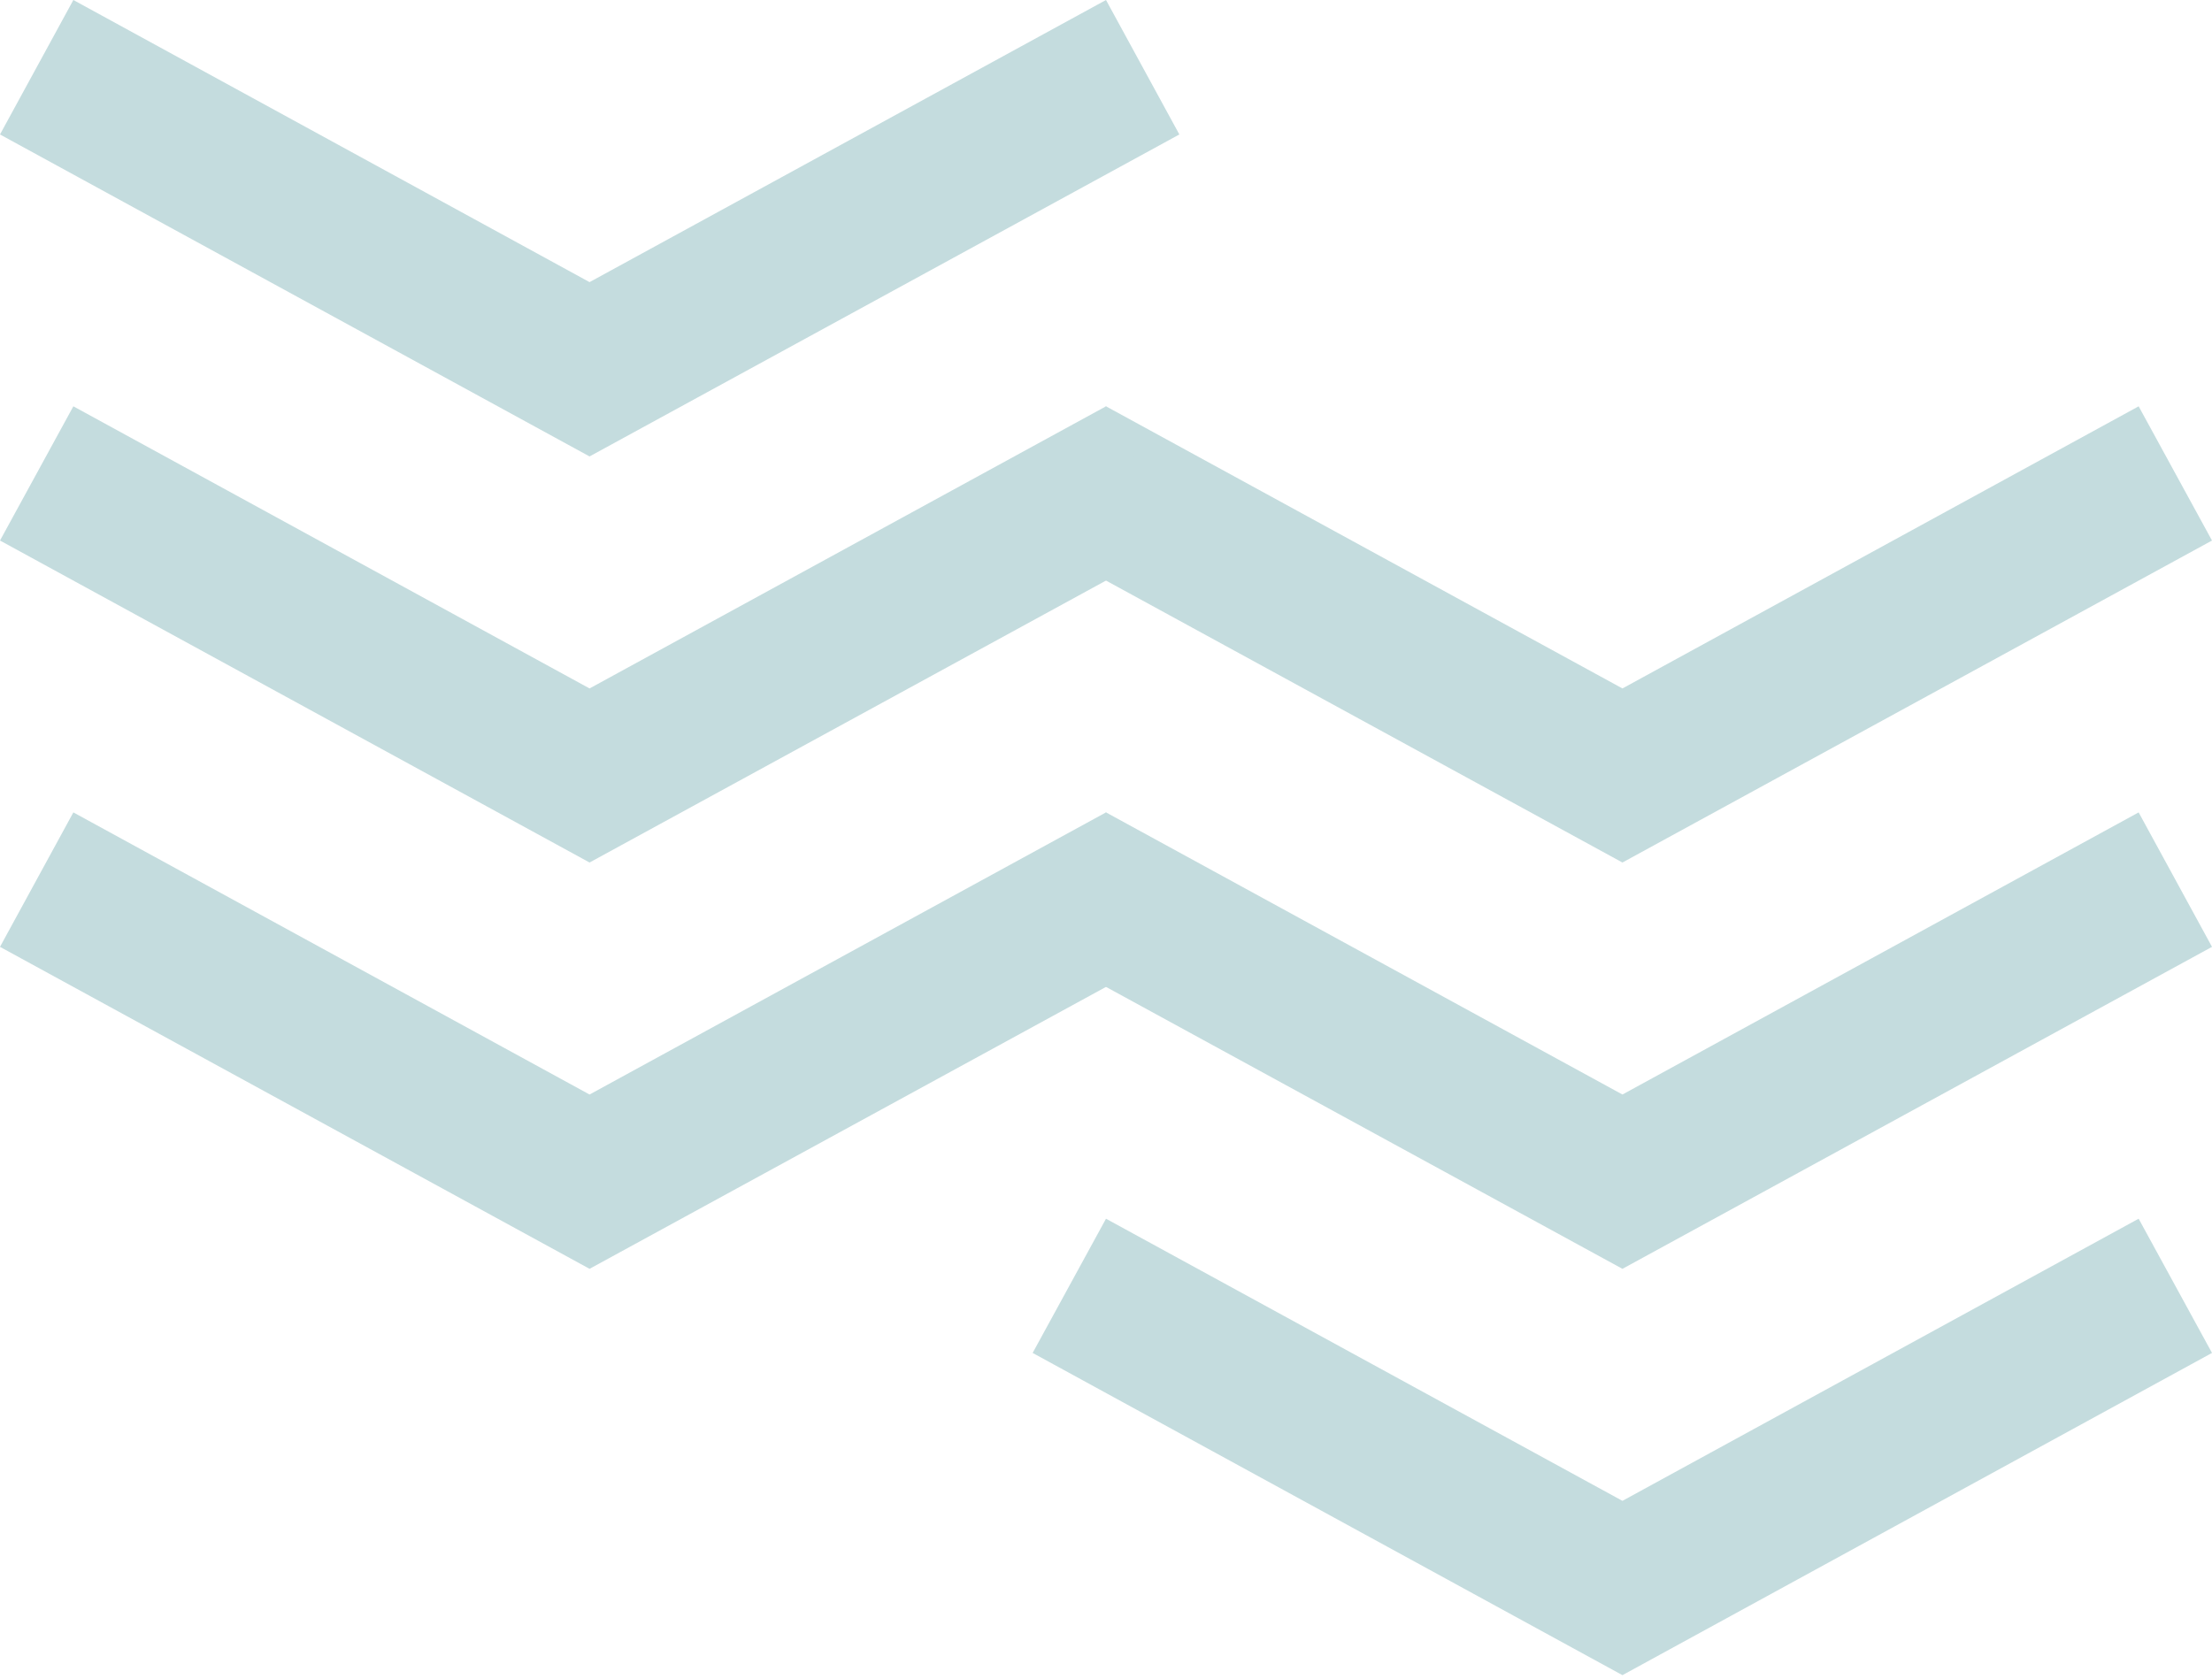
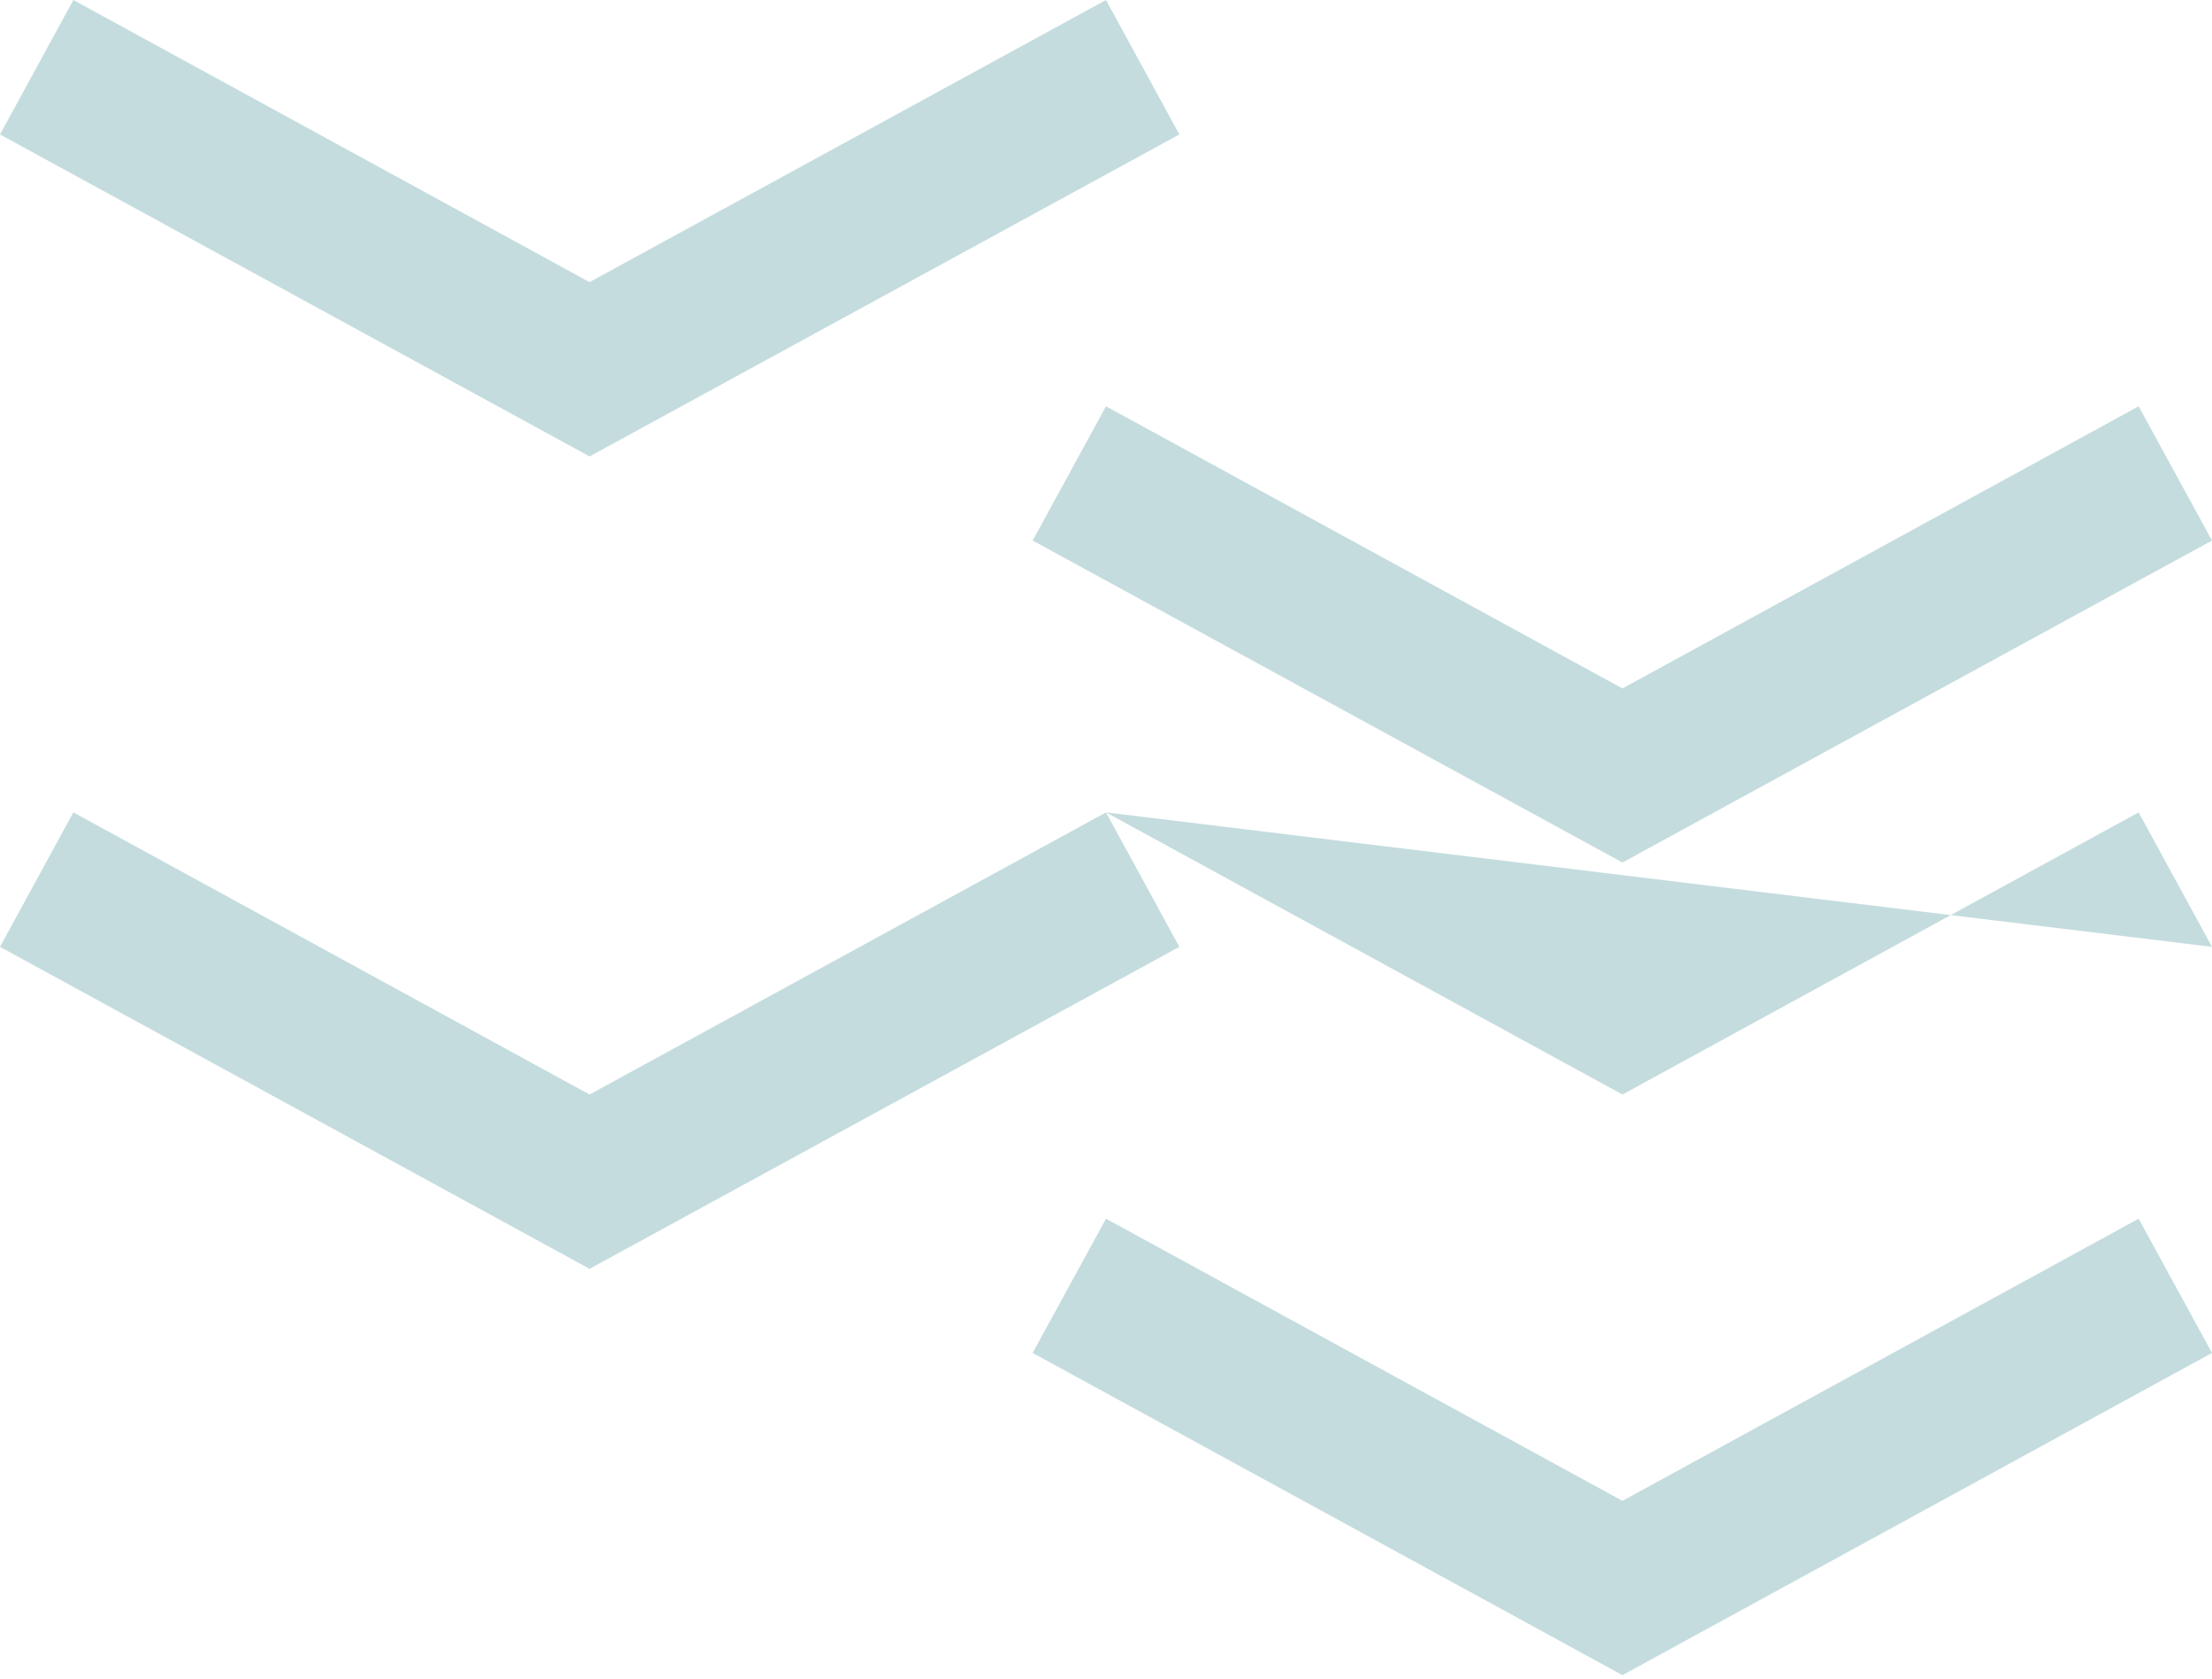
<svg xmlns="http://www.w3.org/2000/svg" width="320" height="243" fill="none">
  <path d="m160 58.792 74.712 40.823 74.676-40.823L320 78.213l-85.288 46.589-85.324-46.589L160 58.793z" fill="#C4DCDE" />
-   <path d="m160 117.55 74.712 40.822 74.676-40.822L320 137.006l-85.288 46.588-85.324-46.588L160 117.55z" fill="#C4DCDE" />
+   <path d="m160 117.55 74.712 40.822 74.676-40.822L320 137.006L160 117.55z" fill="#C4DCDE" />
  <path d="m160 176.343 74.712 40.823 74.676-40.823L320 195.764l-85.288 46.624-85.324-46.624L160 176.343zM10.612 0l74.676 40.822L160 0l10.612 19.456-85.324 46.589L0 19.456 10.612 0z" fill="#C4DCDE" />
-   <path d="m10.612 58.792 74.676 40.823L160 58.792l10.612 19.421-85.324 46.589L0 78.213l10.612-19.42z" fill="#C4DCDE" />
  <path d="m10.612 117.55 74.676 40.822L160 117.55l10.612 19.456-85.324 46.588L0 137.006l10.612-19.456z" fill="#C4DCDE" />
</svg>